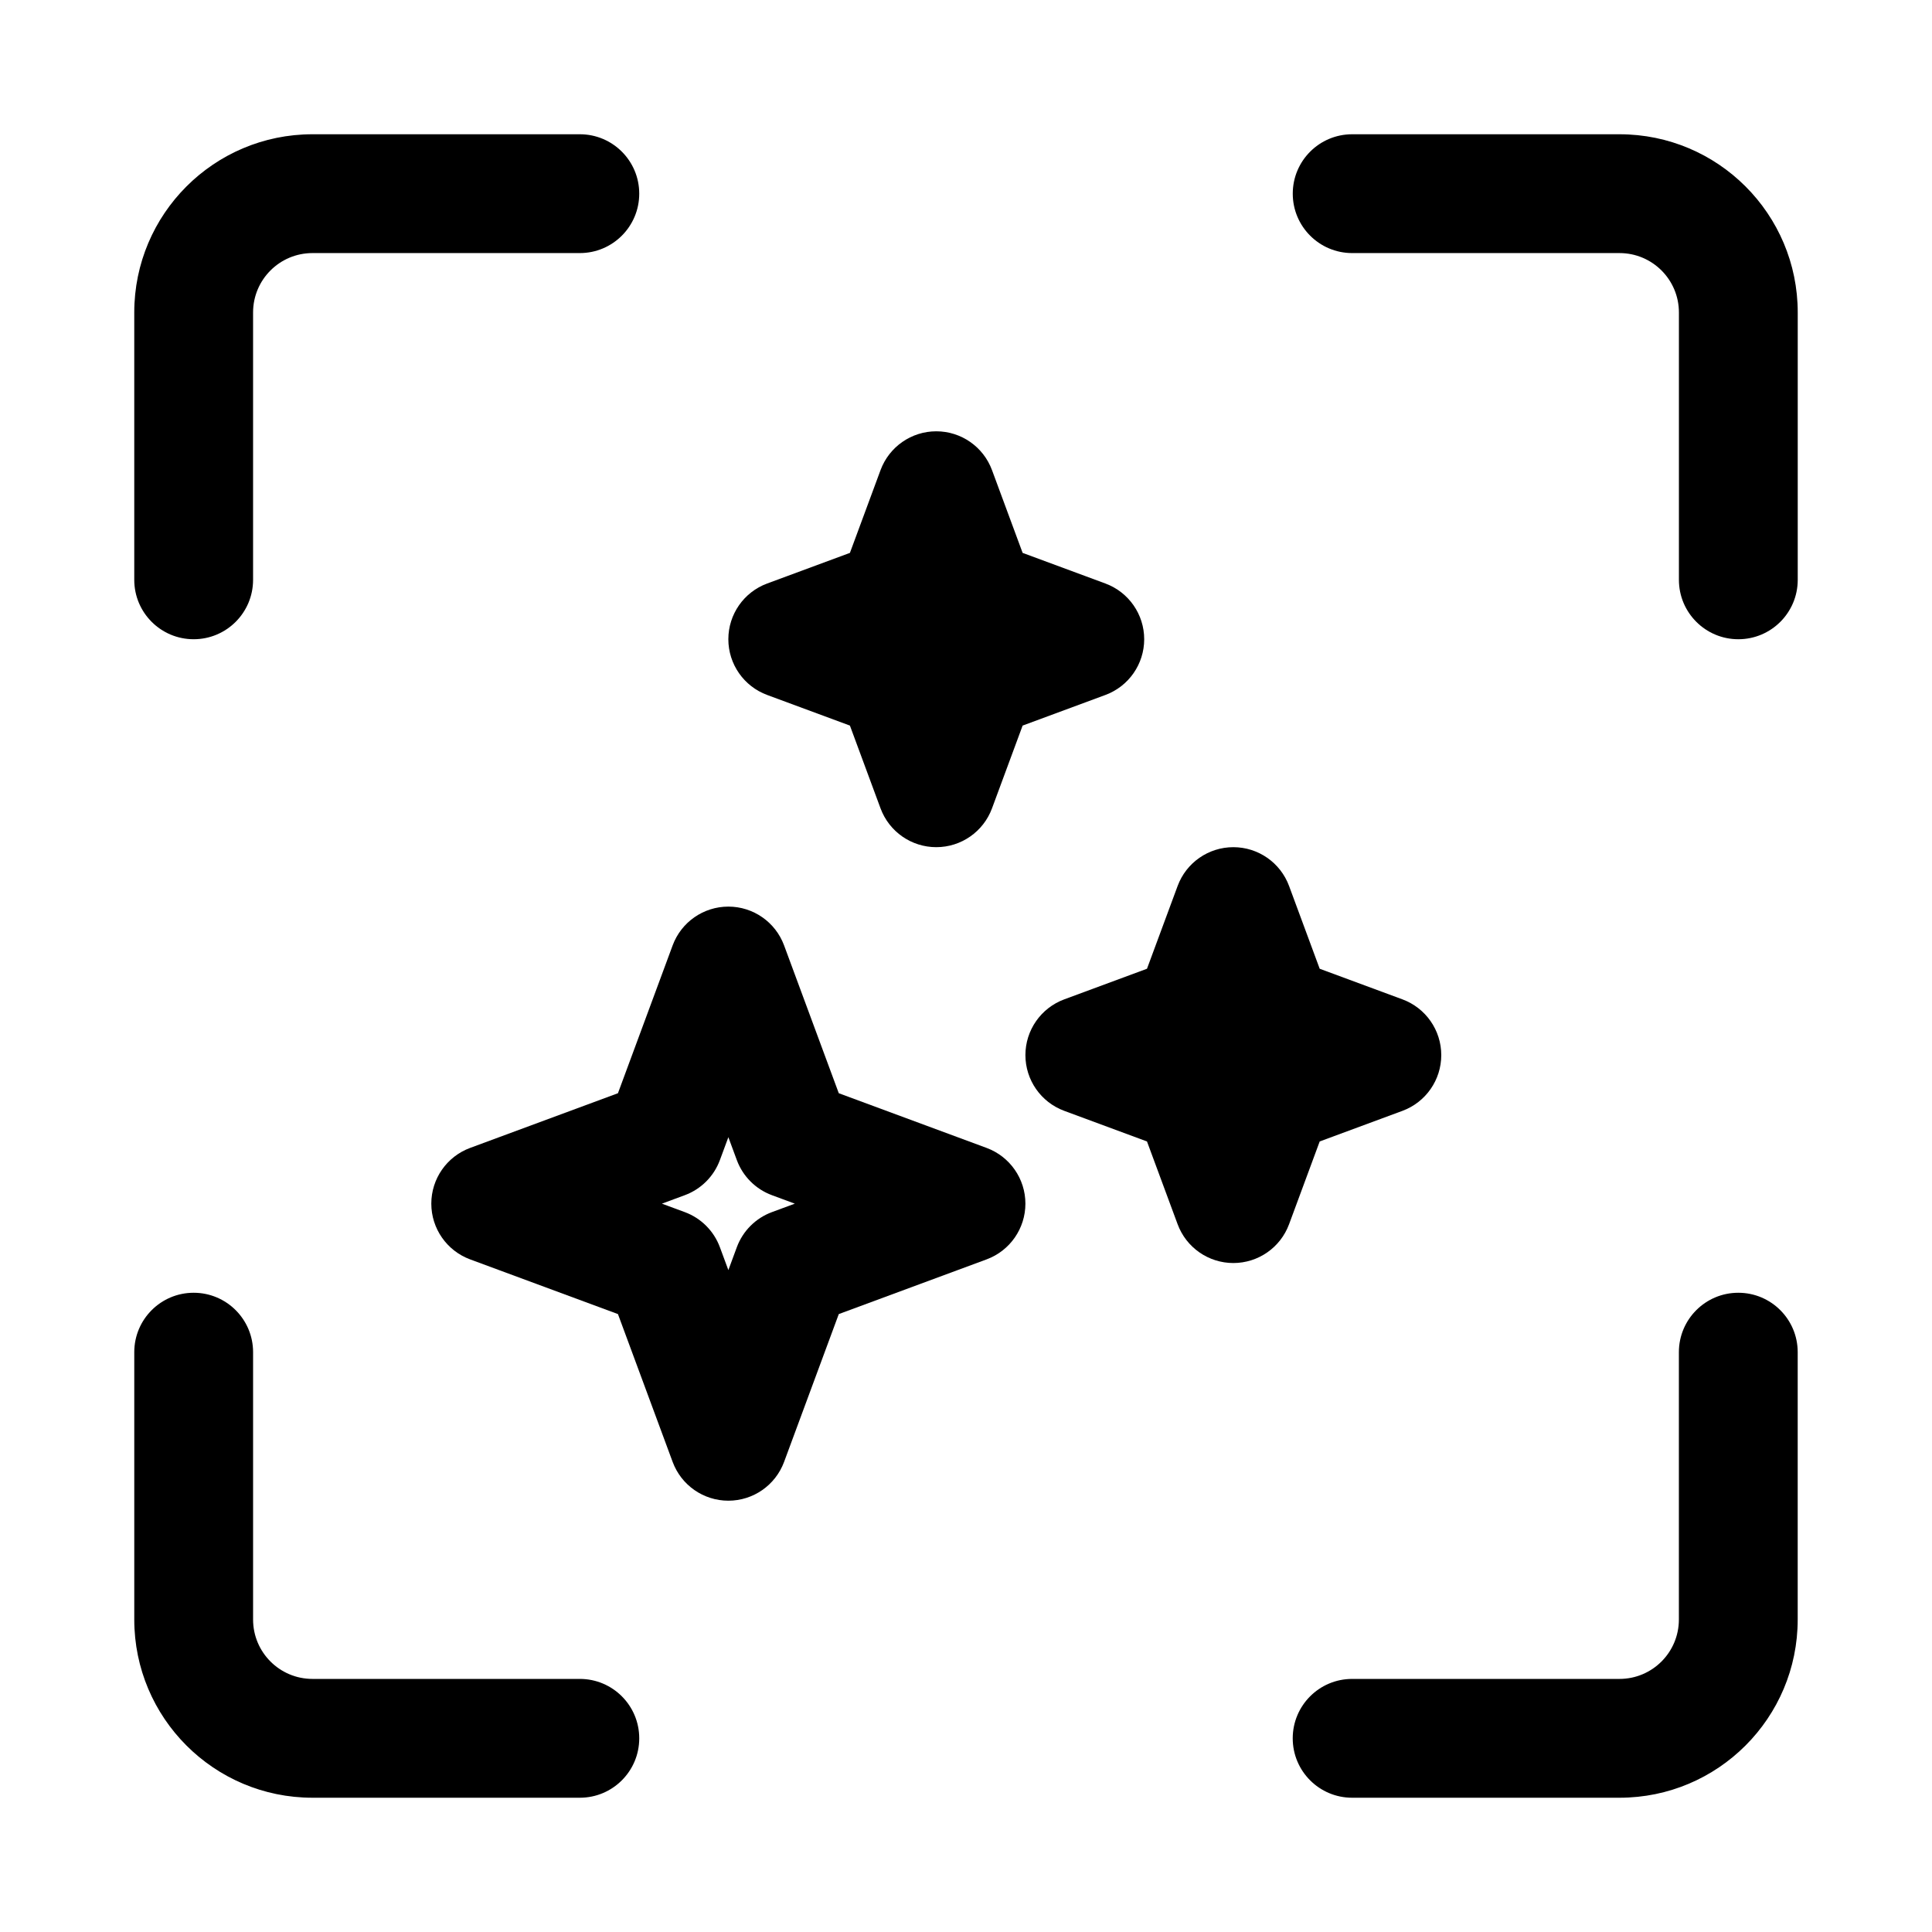
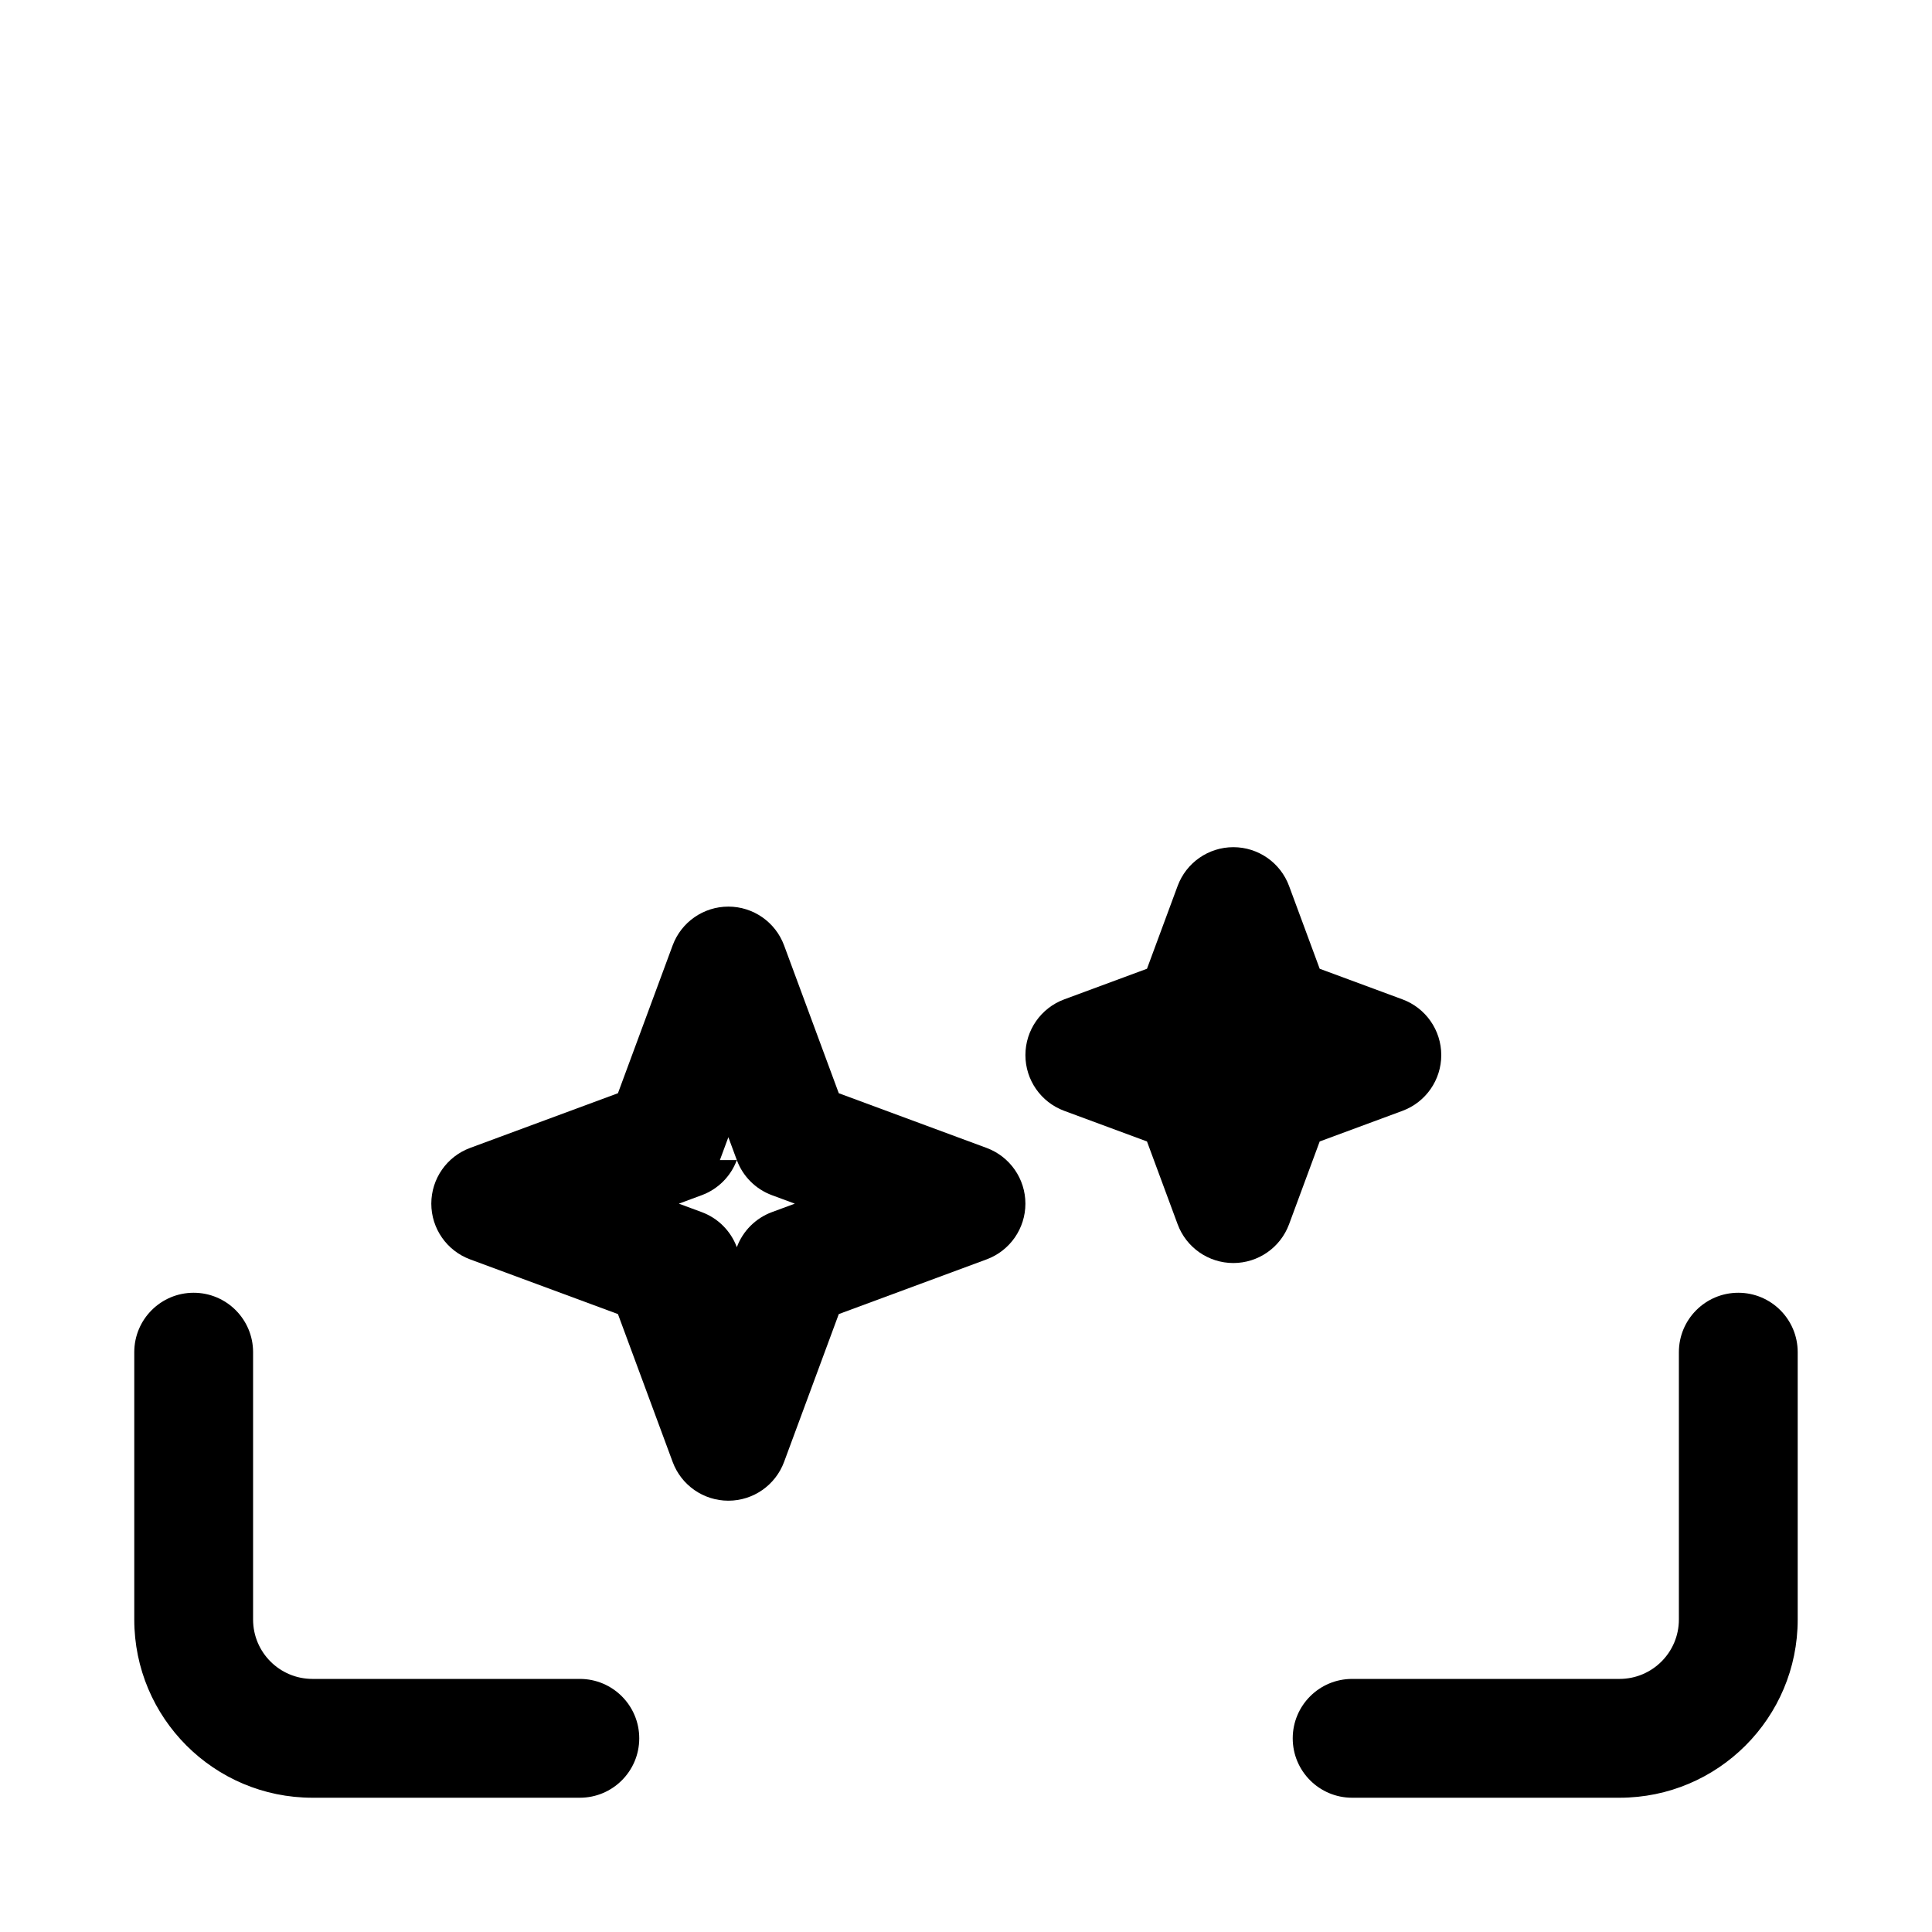
<svg xmlns="http://www.w3.org/2000/svg" fill="#000000" width="800px" height="800px" version="1.1" viewBox="144 144 512 512">
  <g>
-     <path d="m226.81 179.58c-26.086 0-47.23 21.145-47.23 47.23v70.852c0 8.695 7.047 15.742 15.742 15.742 8.695 0 15.746-7.047 15.746-15.742v-70.852c0-8.695 7.047-15.742 15.742-15.742h70.852c8.695 0 15.742-7.051 15.742-15.746 0-8.695-7.047-15.742-15.742-15.742z" />
-     <path d="m502.34 179.58c-8.695 0-15.746 7.047-15.746 15.742 0 8.695 7.051 15.746 15.746 15.746h70.848c8.695 0 15.742 7.047 15.742 15.742v70.852c0 8.695 7.051 15.742 15.746 15.742s15.742-7.047 15.742-15.742v-70.852c0-26.086-21.145-47.23-47.23-47.23z" />
    <path d="m211.07 502.34c0-8.695-7.051-15.746-15.746-15.746-8.695 0-15.742 7.051-15.742 15.746v70.848c0 26.086 21.145 47.23 47.23 47.23h70.852c8.695 0 15.742-7.047 15.742-15.742s-7.047-15.746-15.742-15.746h-70.852c-8.695 0-15.742-7.047-15.742-15.742z" />
    <path d="m620.41 502.34c0-8.695-7.047-15.746-15.742-15.746s-15.746 7.051-15.746 15.746v70.848c0 8.695-7.047 15.742-15.742 15.742h-70.848c-8.695 0-15.746 7.051-15.746 15.746s7.051 15.742 15.746 15.742h70.848c26.086 0 47.23-21.145 47.23-47.23z" />
-     <path d="m351.79 394.54c-2.289-6.18-8.18-10.281-14.766-10.281-6.59 0-12.48 4.102-14.766 10.281l-14.496 39.176-39.18 14.496c-6.18 2.289-10.281 8.18-10.281 14.77 0 6.586 4.102 12.477 10.281 14.766l39.18 14.496 14.496 39.176c2.285 6.18 8.176 10.281 14.766 10.281 6.586 0 12.477-4.102 14.766-10.281l14.496-39.176 39.176-14.496c6.18-2.289 10.281-8.18 10.281-14.766 0-6.59-4.102-12.48-10.281-14.77l-39.176-14.496zm-17.012 56.895 2.246-6.066 2.242 6.066c1.594 4.309 4.992 7.707 9.301 9.301l6.066 2.246-6.066 2.242c-4.309 1.594-7.707 4.992-9.301 9.301l-2.242 6.066-2.246-6.066c-1.594-4.309-4.992-7.707-9.301-9.301l-6.062-2.242 6.062-2.246c4.309-1.594 7.707-4.992 9.301-9.301z" fill-rule="evenodd" />
+     <path d="m351.79 394.54c-2.289-6.18-8.18-10.281-14.766-10.281-6.59 0-12.48 4.102-14.766 10.281l-14.496 39.176-39.18 14.496c-6.18 2.289-10.281 8.18-10.281 14.77 0 6.586 4.102 12.477 10.281 14.766l39.18 14.496 14.496 39.176c2.285 6.18 8.176 10.281 14.766 10.281 6.586 0 12.477-4.102 14.766-10.281l14.496-39.176 39.176-14.496c6.18-2.289 10.281-8.18 10.281-14.766 0-6.59-4.102-12.48-10.281-14.77l-39.176-14.496zm-17.012 56.895 2.246-6.066 2.242 6.066c1.594 4.309 4.992 7.707 9.301 9.301l6.066 2.246-6.066 2.242c-4.309 1.594-7.707 4.992-9.301 9.301c-1.594-4.309-4.992-7.707-9.301-9.301l-6.062-2.242 6.062-2.246c4.309-1.594 7.707-4.992 9.301-9.301z" fill-rule="evenodd" />
    <path d="m470.85 368.51c6.586 0 12.477 4.102 14.766 10.281l8.117 21.938 21.941 8.117c6.176 2.289 10.277 8.18 10.277 14.766 0 6.59-4.102 12.48-10.277 14.77l-21.941 8.117-8.117 21.938c-2.289 6.18-8.18 10.281-14.766 10.281-6.59 0-12.48-4.102-14.766-10.281l-8.121-21.938-21.938-8.117c-6.18-2.289-10.281-8.18-10.281-14.77 0-6.586 4.102-12.477 10.281-14.766l21.938-8.117 8.121-21.938c2.285-6.18 8.176-10.281 14.766-10.281z" />
-     <path d="m406.89 268.58c-2.289-6.18-8.18-10.281-14.77-10.281-6.586 0-12.477 4.102-14.766 10.281l-8.117 21.941-21.938 8.117c-6.18 2.285-10.281 8.18-10.281 14.766s4.102 12.48 10.281 14.766l21.938 8.117 8.117 21.941c2.289 6.18 8.18 10.281 14.766 10.281 6.59 0 12.48-4.102 14.77-10.281l8.117-21.941 21.938-8.117c6.18-2.285 10.281-8.18 10.281-14.766s-4.102-12.48-10.281-14.766l-21.938-8.117z" />
  </g>
</svg>